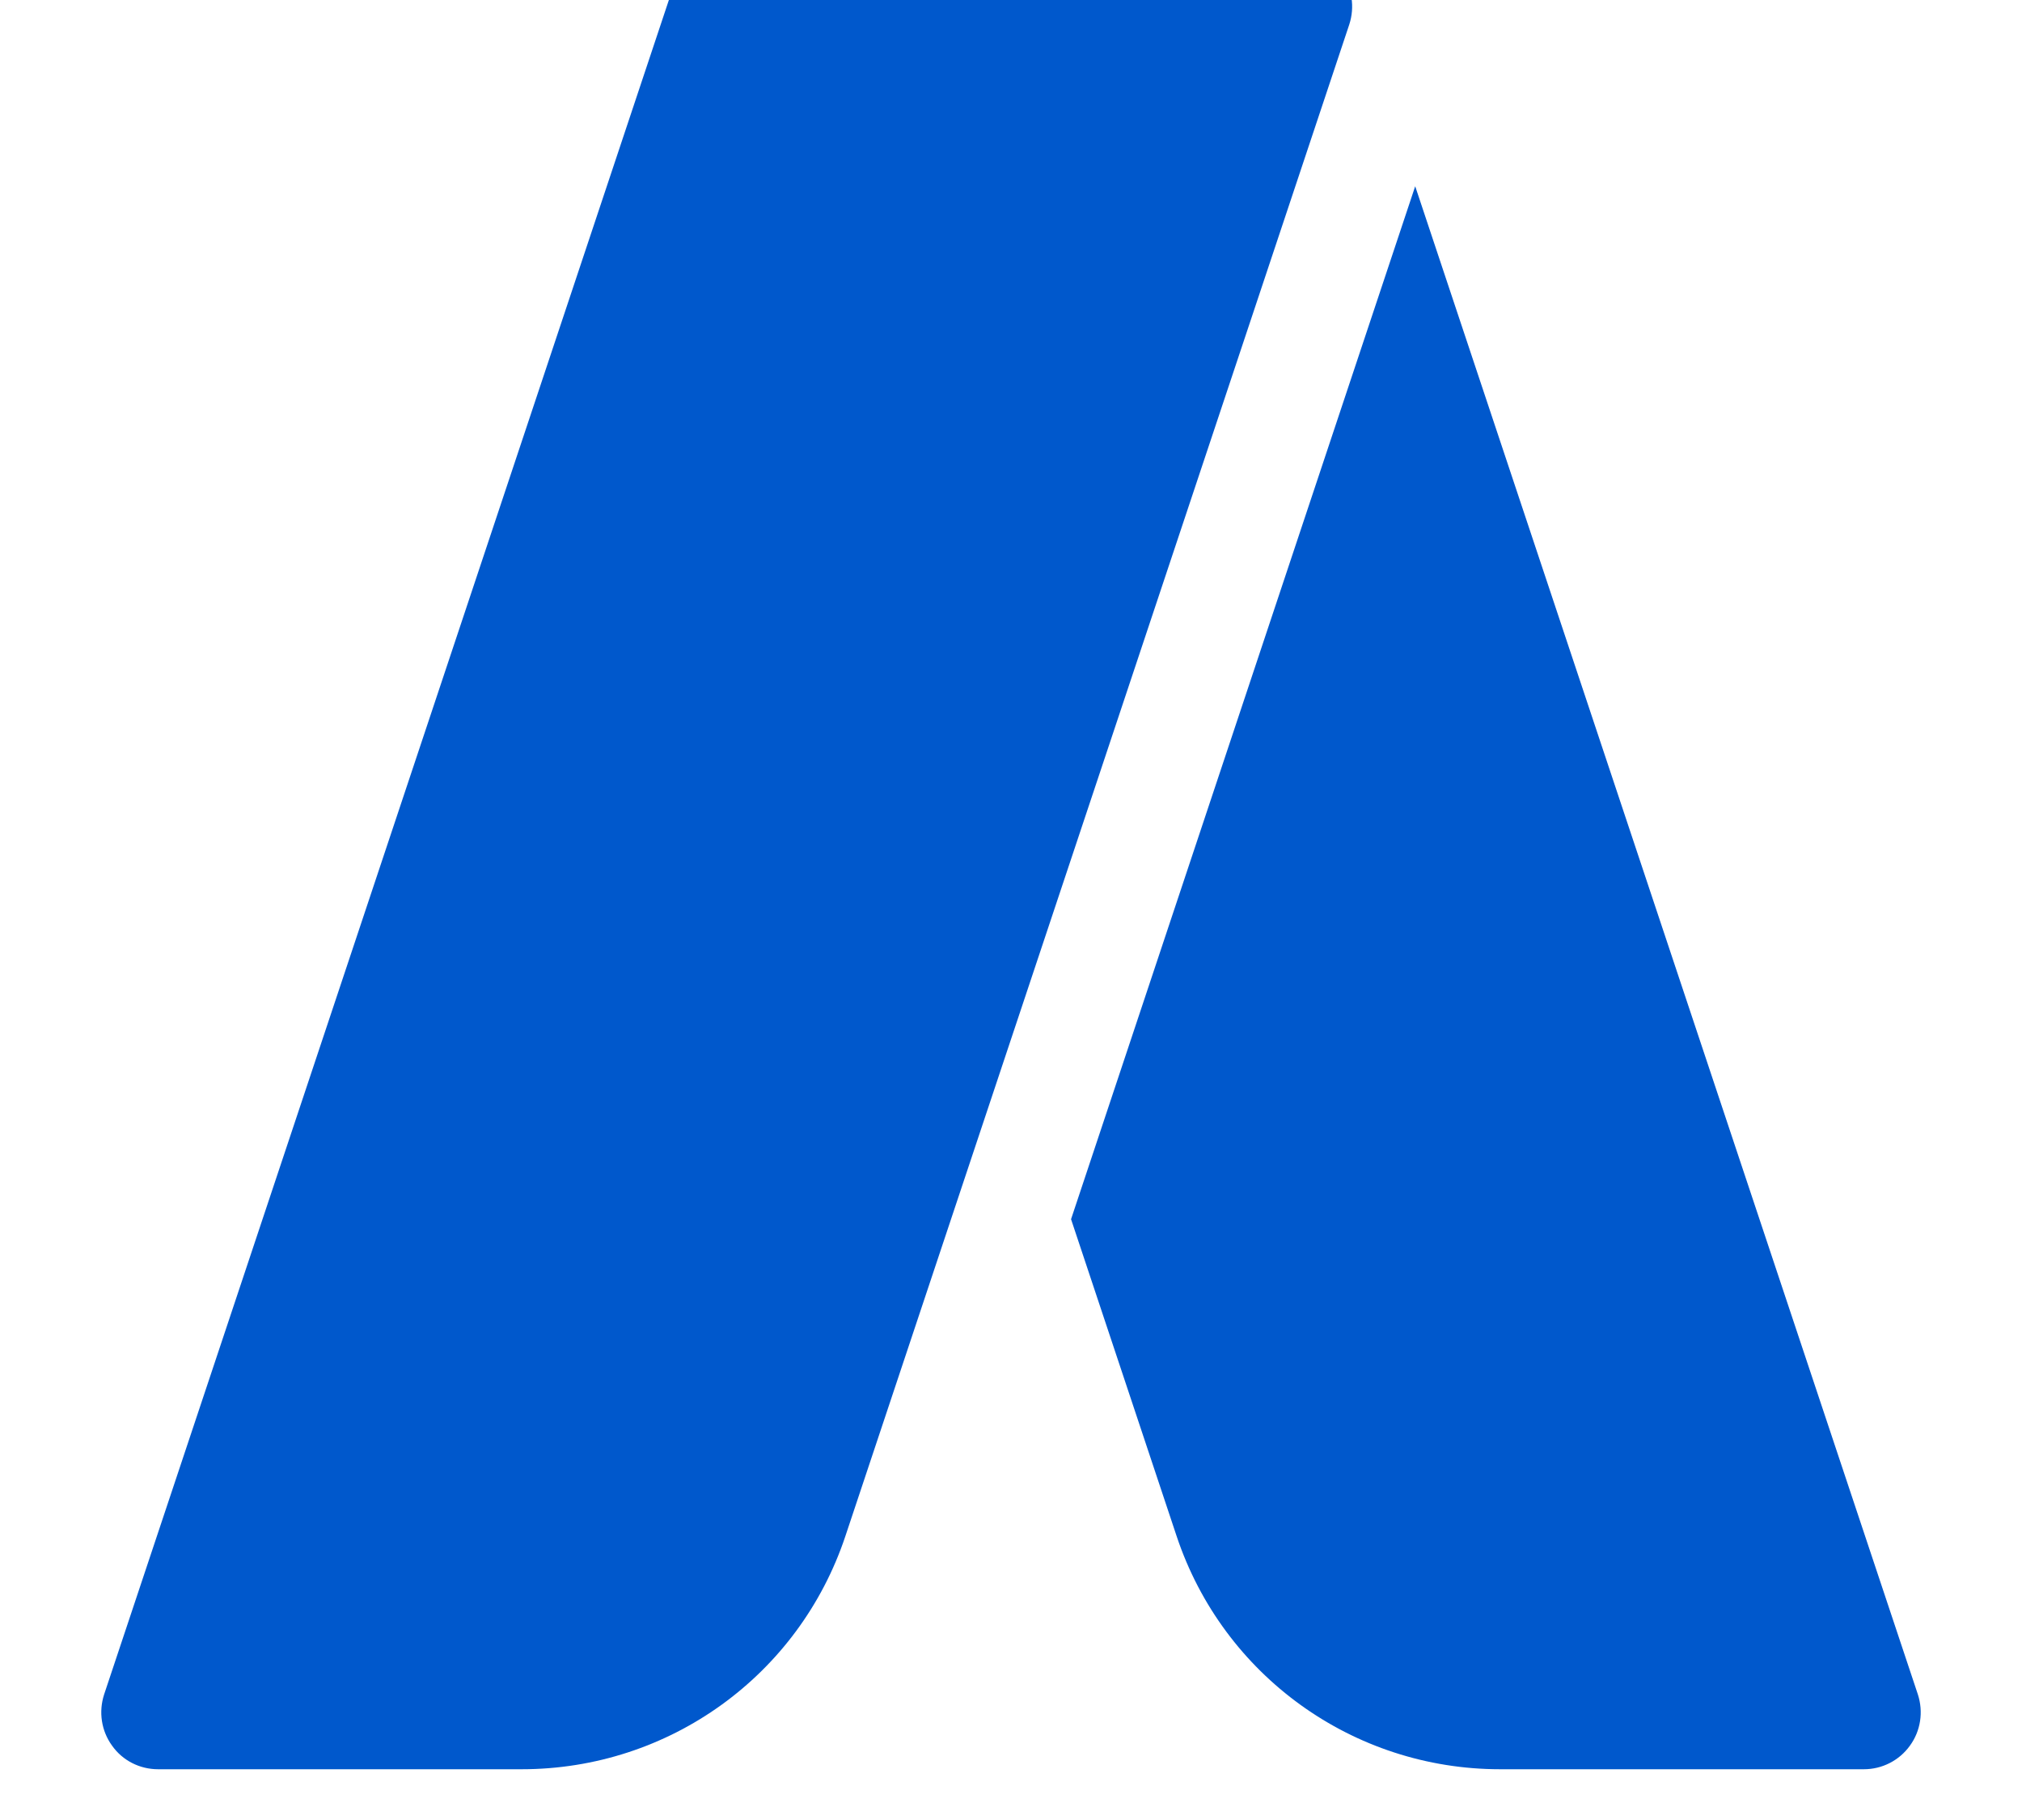
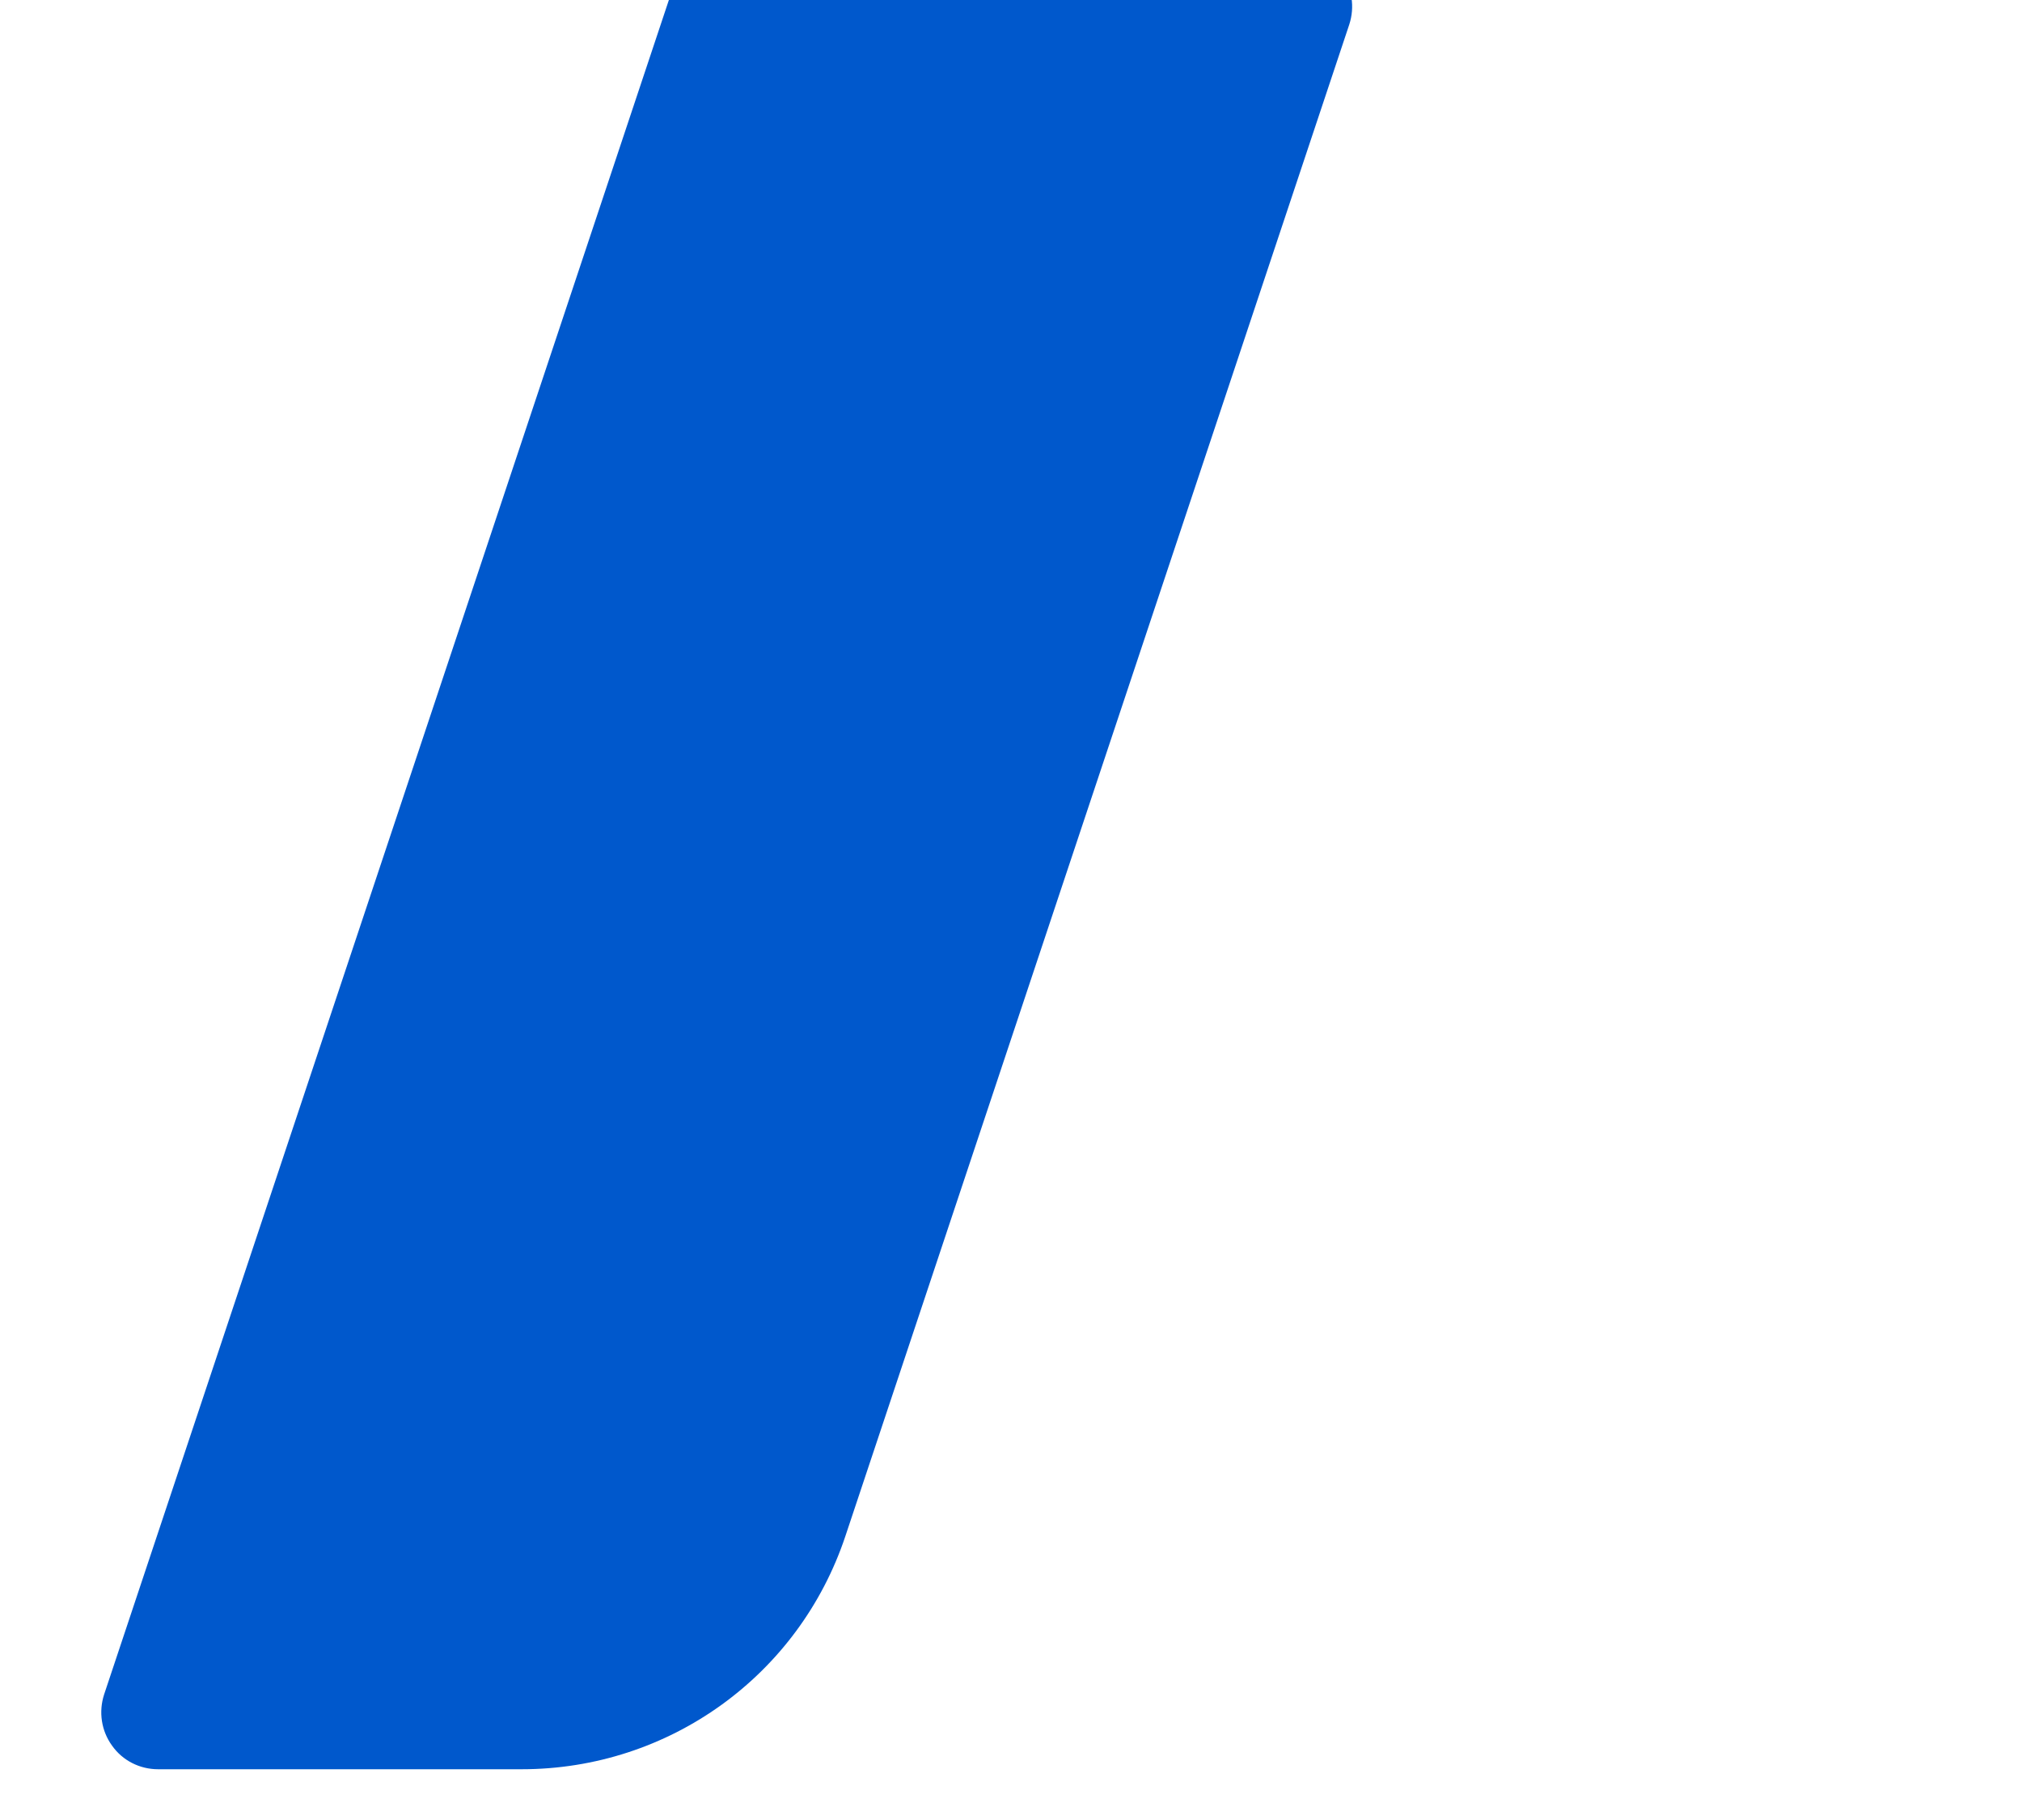
<svg xmlns="http://www.w3.org/2000/svg" width="100%" height="100%" viewBox="0 0 10 9" version="1.1" xml:space="preserve" style="fill-rule:evenodd;clip-rule:evenodd;stroke-linejoin:round;stroke-miterlimit:2;">
  <g>
    <path d="M6.634,-0.132c-0.053,-0.074 -0.138,-0.117 -0.228,-0.117l-2.812,0c-0.121,0 -0.228,0.077 -0.267,0.192l-2.812,8.436c-0.028,0.086 -0.014,0.18 0.039,0.253c0.052,0.074 0.137,0.117 0.228,0.117l1.798,0c0.728,0 1.371,-0.463 1.601,-1.153l2.492,-7.475c0.028,-0.086 0.014,-0.18 -0.039,-0.253Z" style="fill:#0058cc;fill-rule:nonzero;" />
-     <path d="M9.485,8.379l-2.486,-7.458l-1.702,5.108l0.522,1.567c0.23,0.69 0.873,1.153 1.6,1.153l1.799,0c0.09,0 0.175,-0.043 0.228,-0.117c0.053,-0.073 0.067,-0.167 0.039,-0.253Z" style="fill:#0058cc;fill-rule:nonzero;" />
  </g>
</svg>